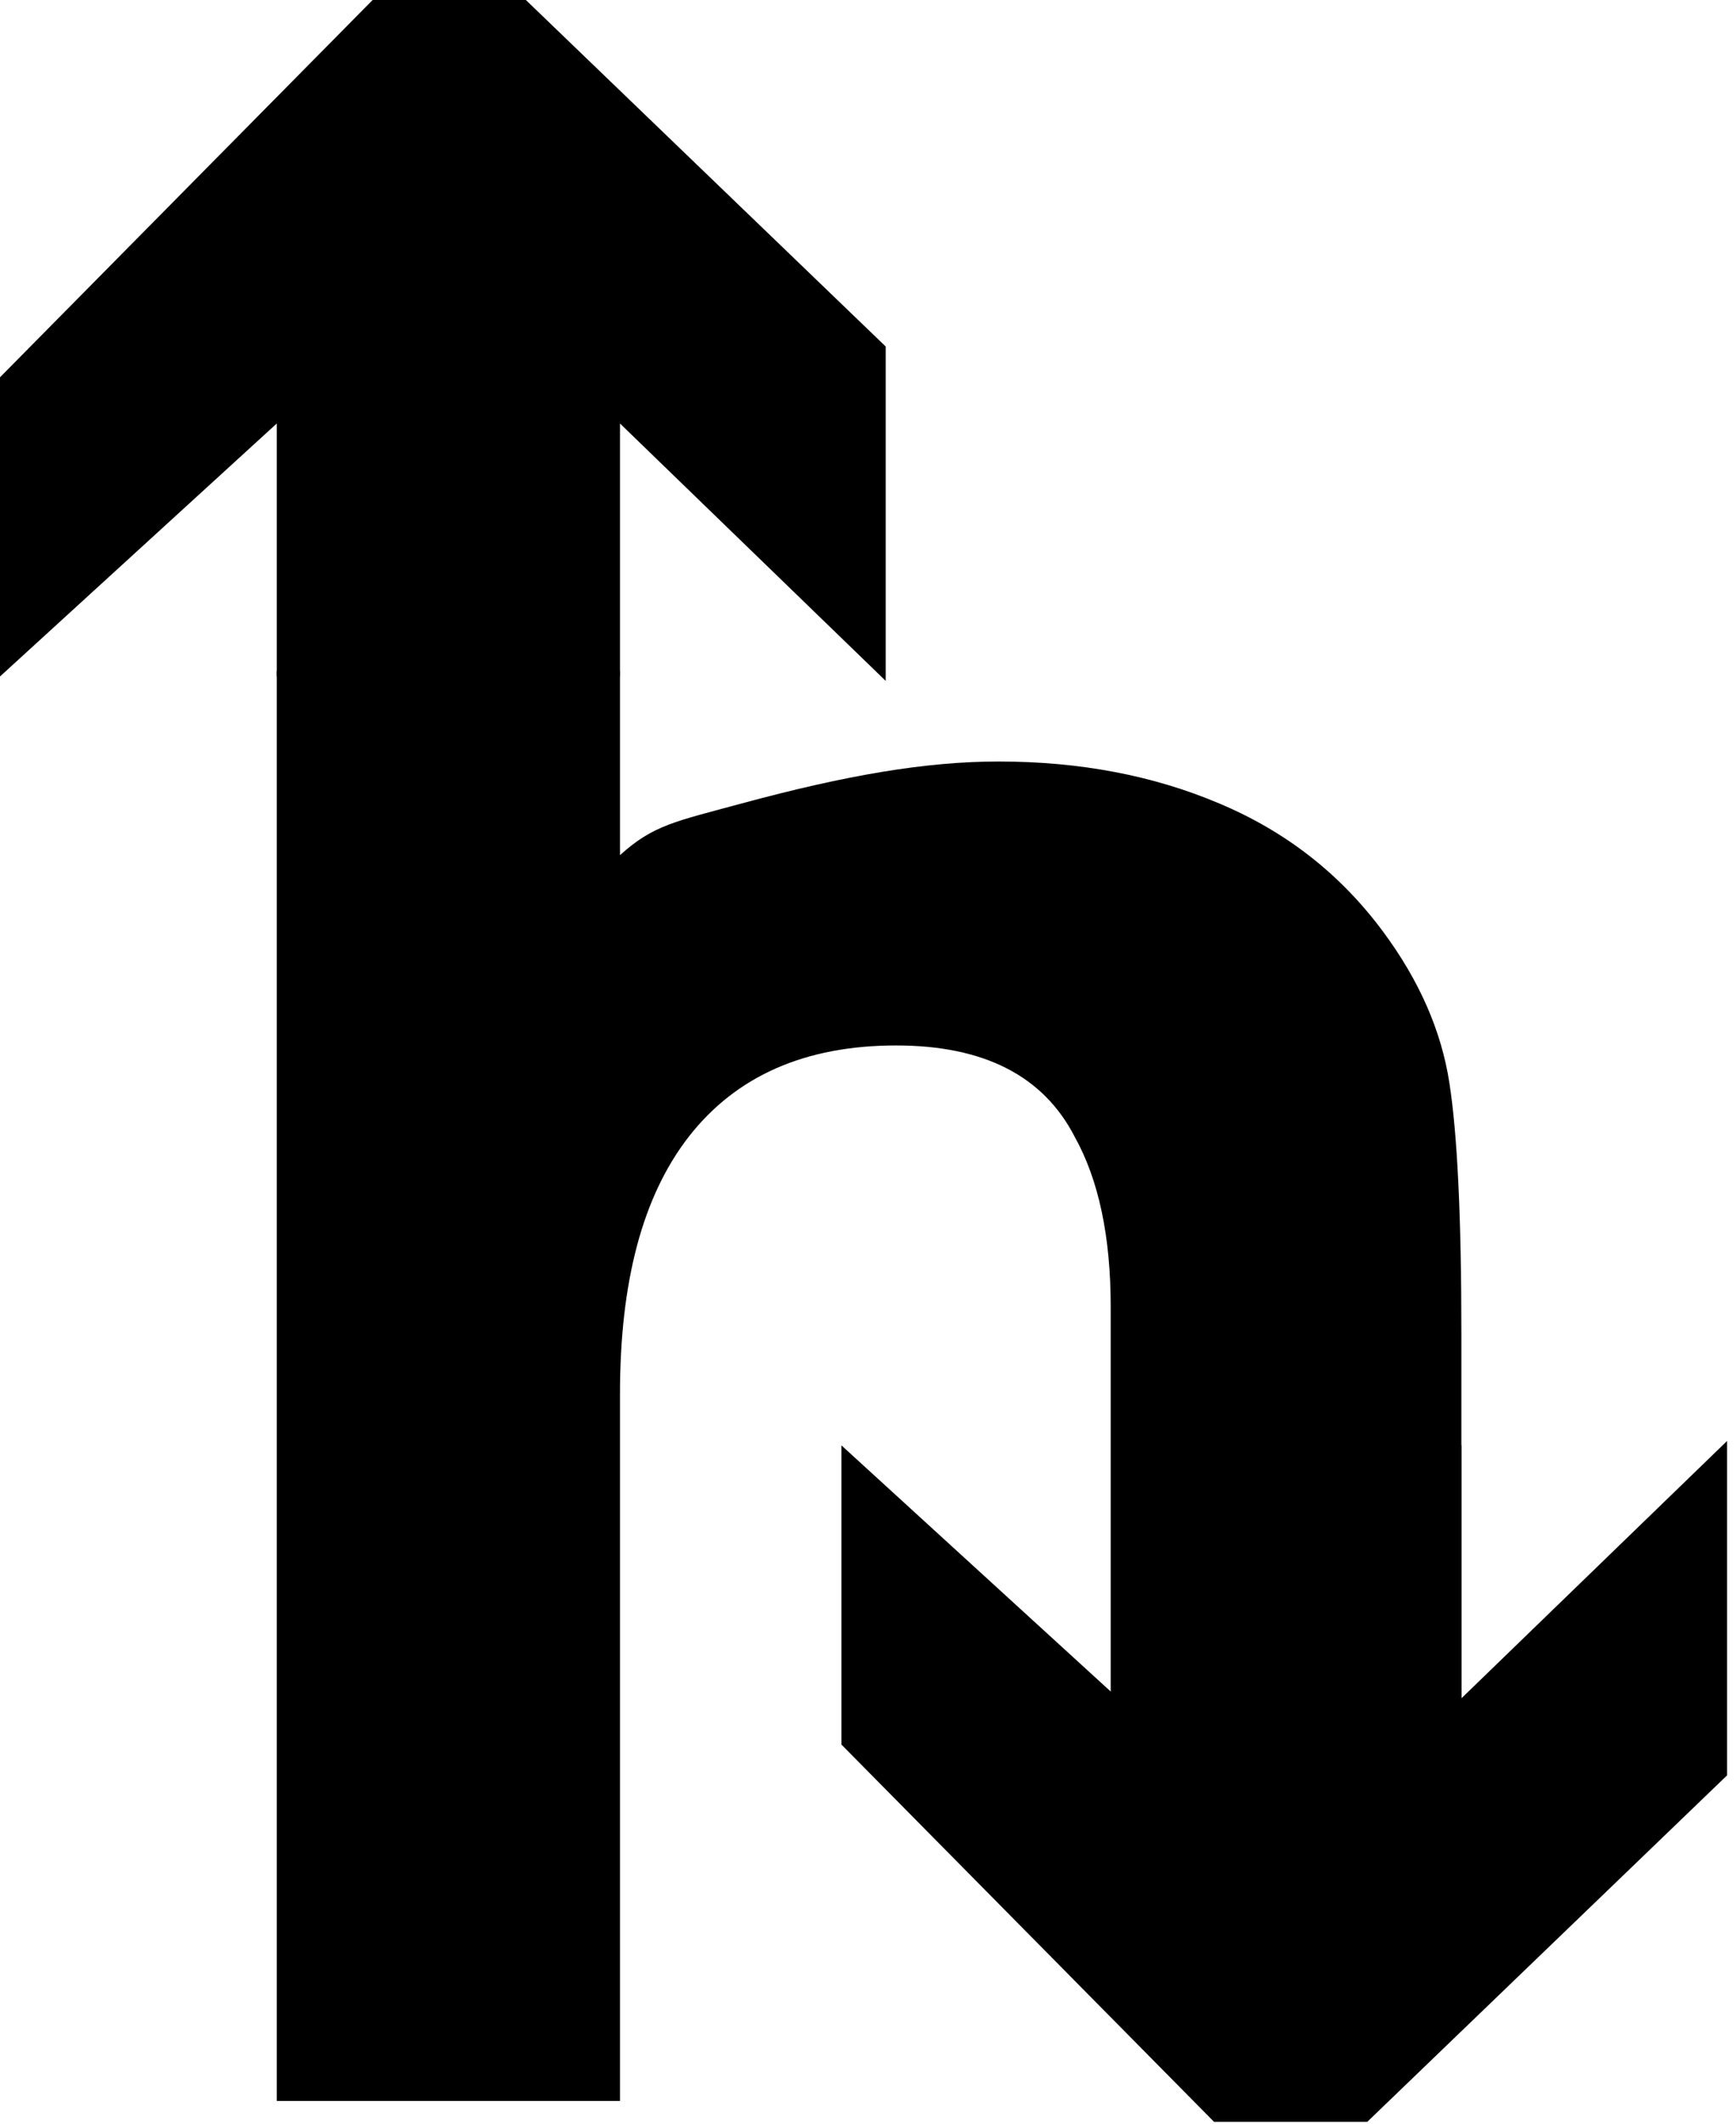
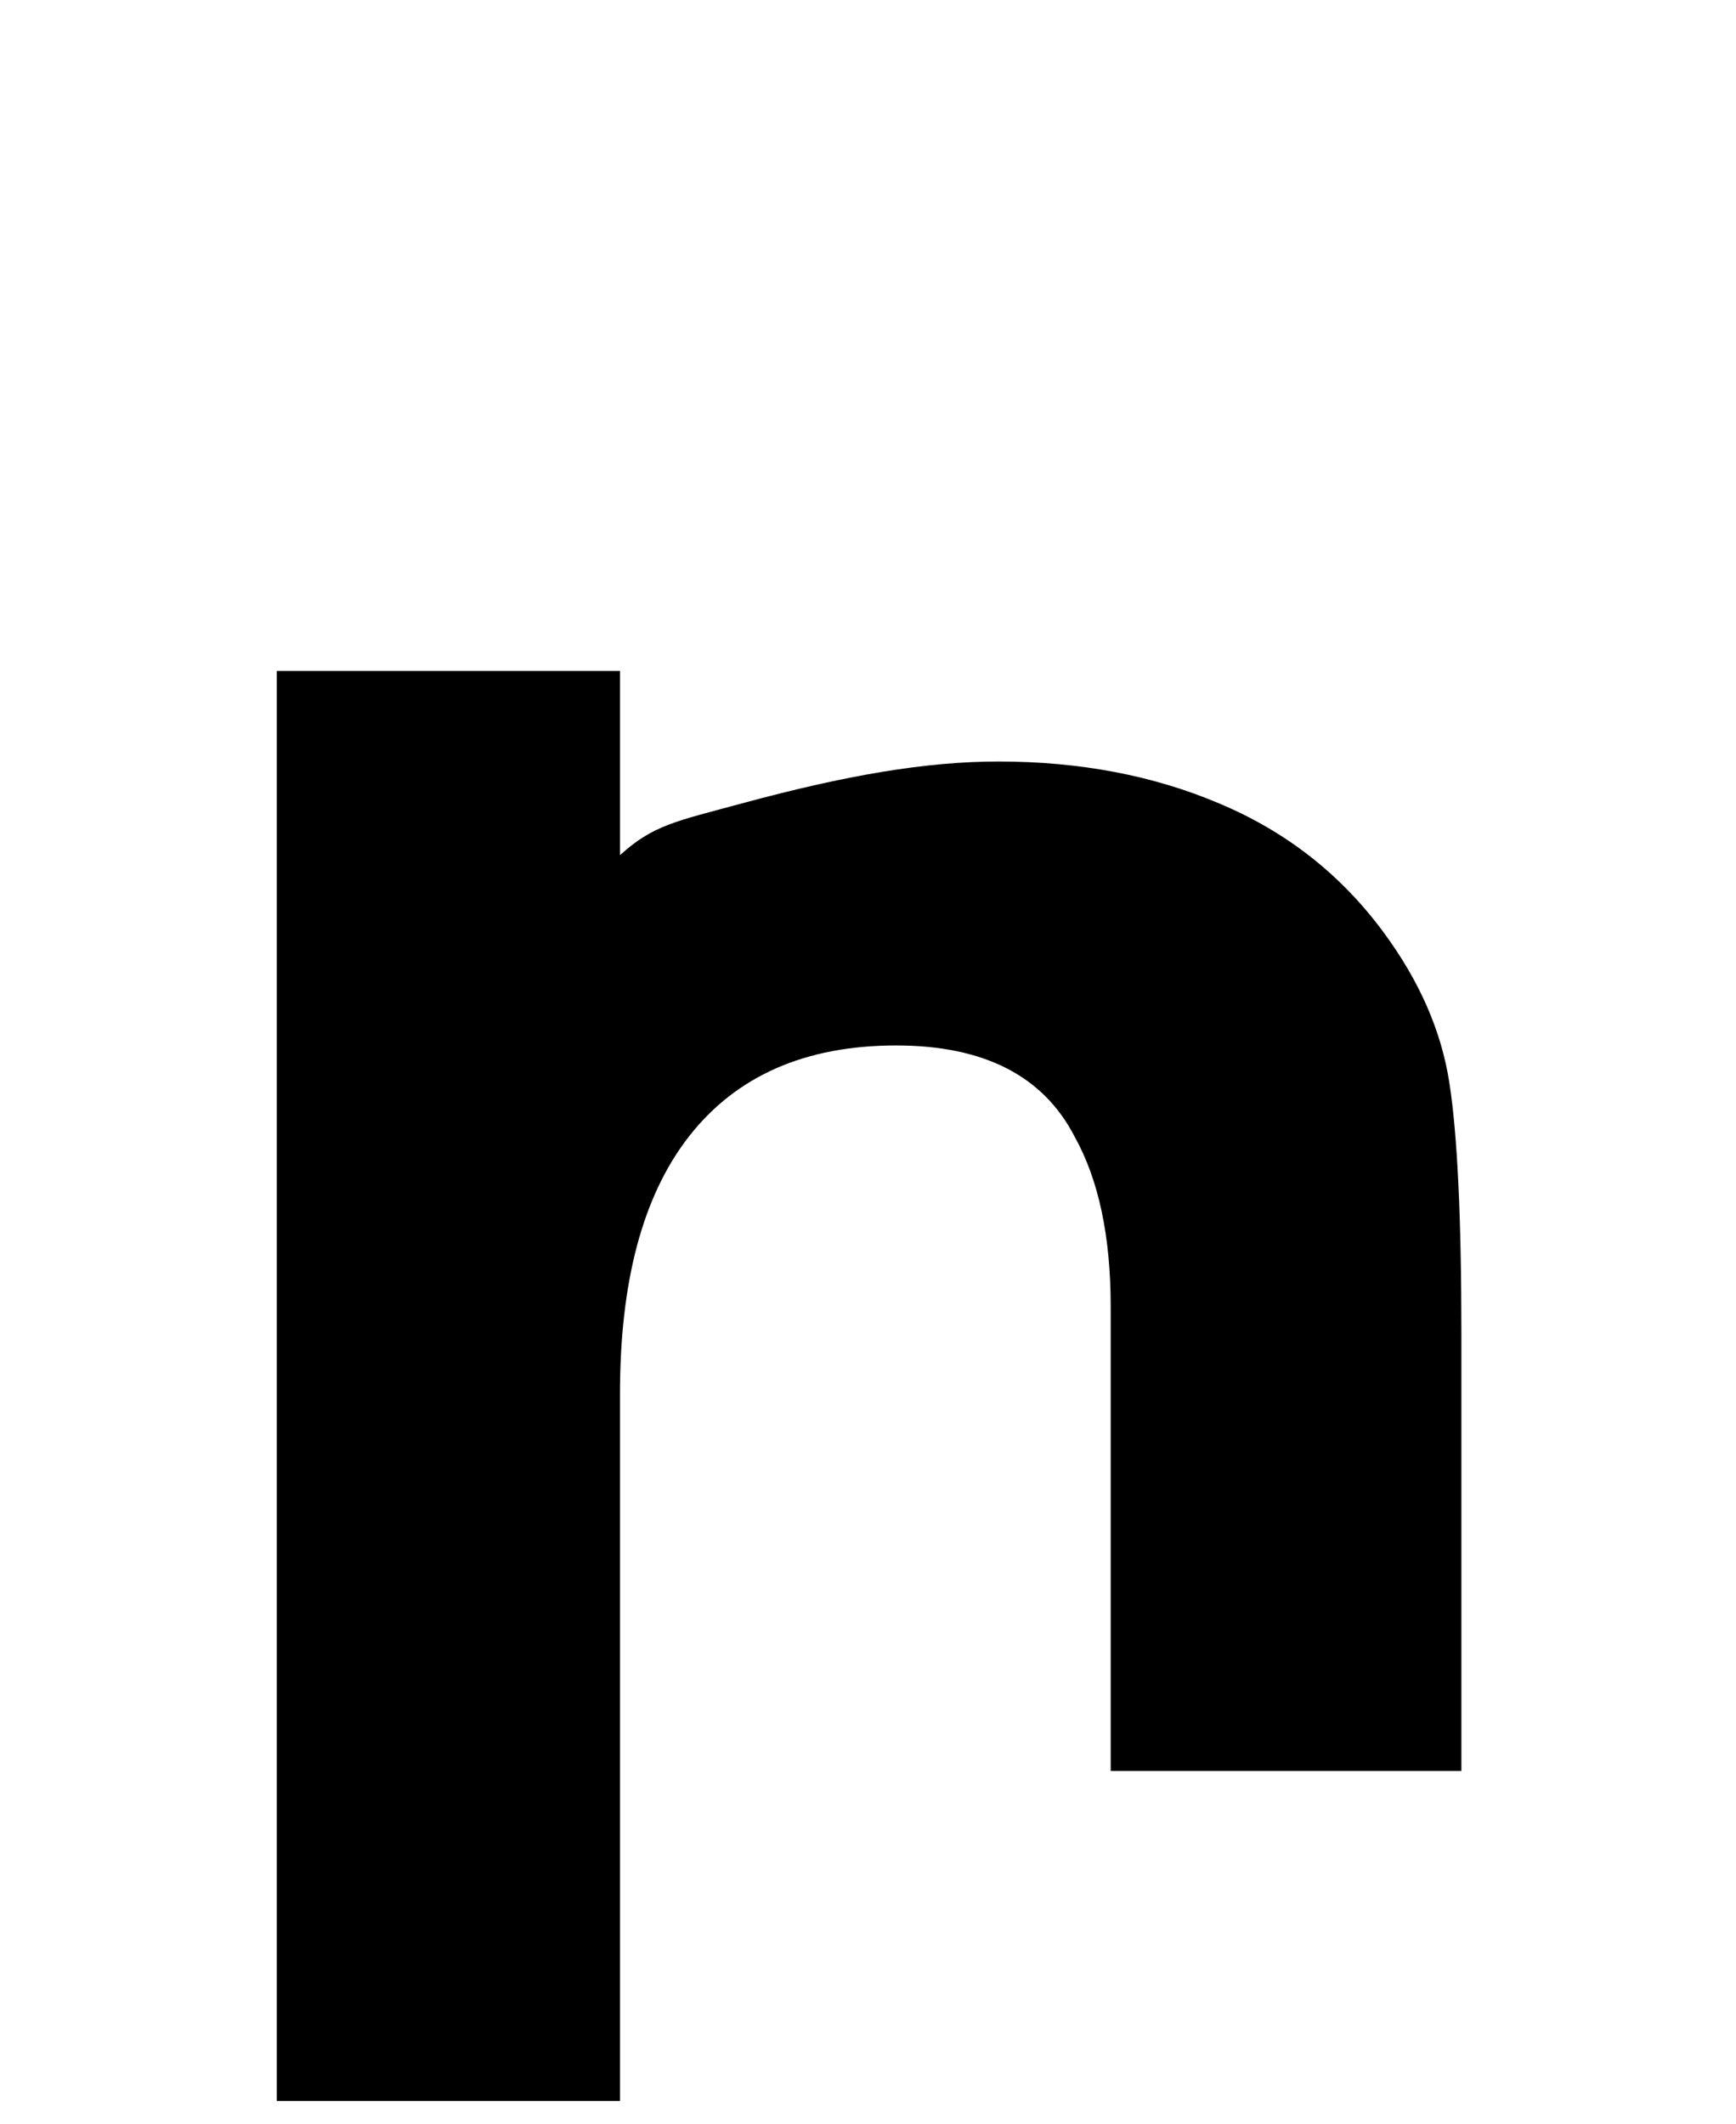
<svg xmlns="http://www.w3.org/2000/svg" class="block max-w-none h-full w-auto" preserveAspectRatio="xMidYMid meet" width="100%" height="100%" overflow="visible" style="display: block;" viewBox="0 0 85 104" fill="none">
  <g id="Logo">
-     <path id="Vector 2" d="M30.356 33.125H13.552V20.737L6.85453e-07 33.125L6.85453e-07 18.475L18.245 0L25.748 0L43.366 16.967V33.341L30.356 20.737V33.125Z" fill="currentColor" />
-     <path id="Vector 3" d="M71.554 70.775H54.749V83.163L41.198 70.775V85.425L59.443 103.9H66.946L84.564 86.933V70.559L71.554 83.163V70.775Z" fill="currentColor" />
    <path id="h" d="M71.554 65.331V86.718H54.383V63.982C54.383 60.54 53.793 57.763 52.613 55.651C51.079 52.679 48.168 51.193 43.88 51.193C39.435 51.193 36.053 52.679 33.732 55.651C31.45 58.584 30.356 62.789 30.356 68.264V102.877H13.552V32.856H30.356V41.876C31.982 40.397 33.078 40.221 36.319 39.342C41.452 37.951 45.356 37.289 48.896 37.289C52.869 37.289 56.468 37.973 59.694 39.342C62.959 40.711 65.634 42.803 67.719 45.619C69.489 48.005 70.57 50.469 70.964 53.011C71.357 55.514 71.554 59.621 71.554 65.331Z" fill="currentColor" />
  </g>
</svg>